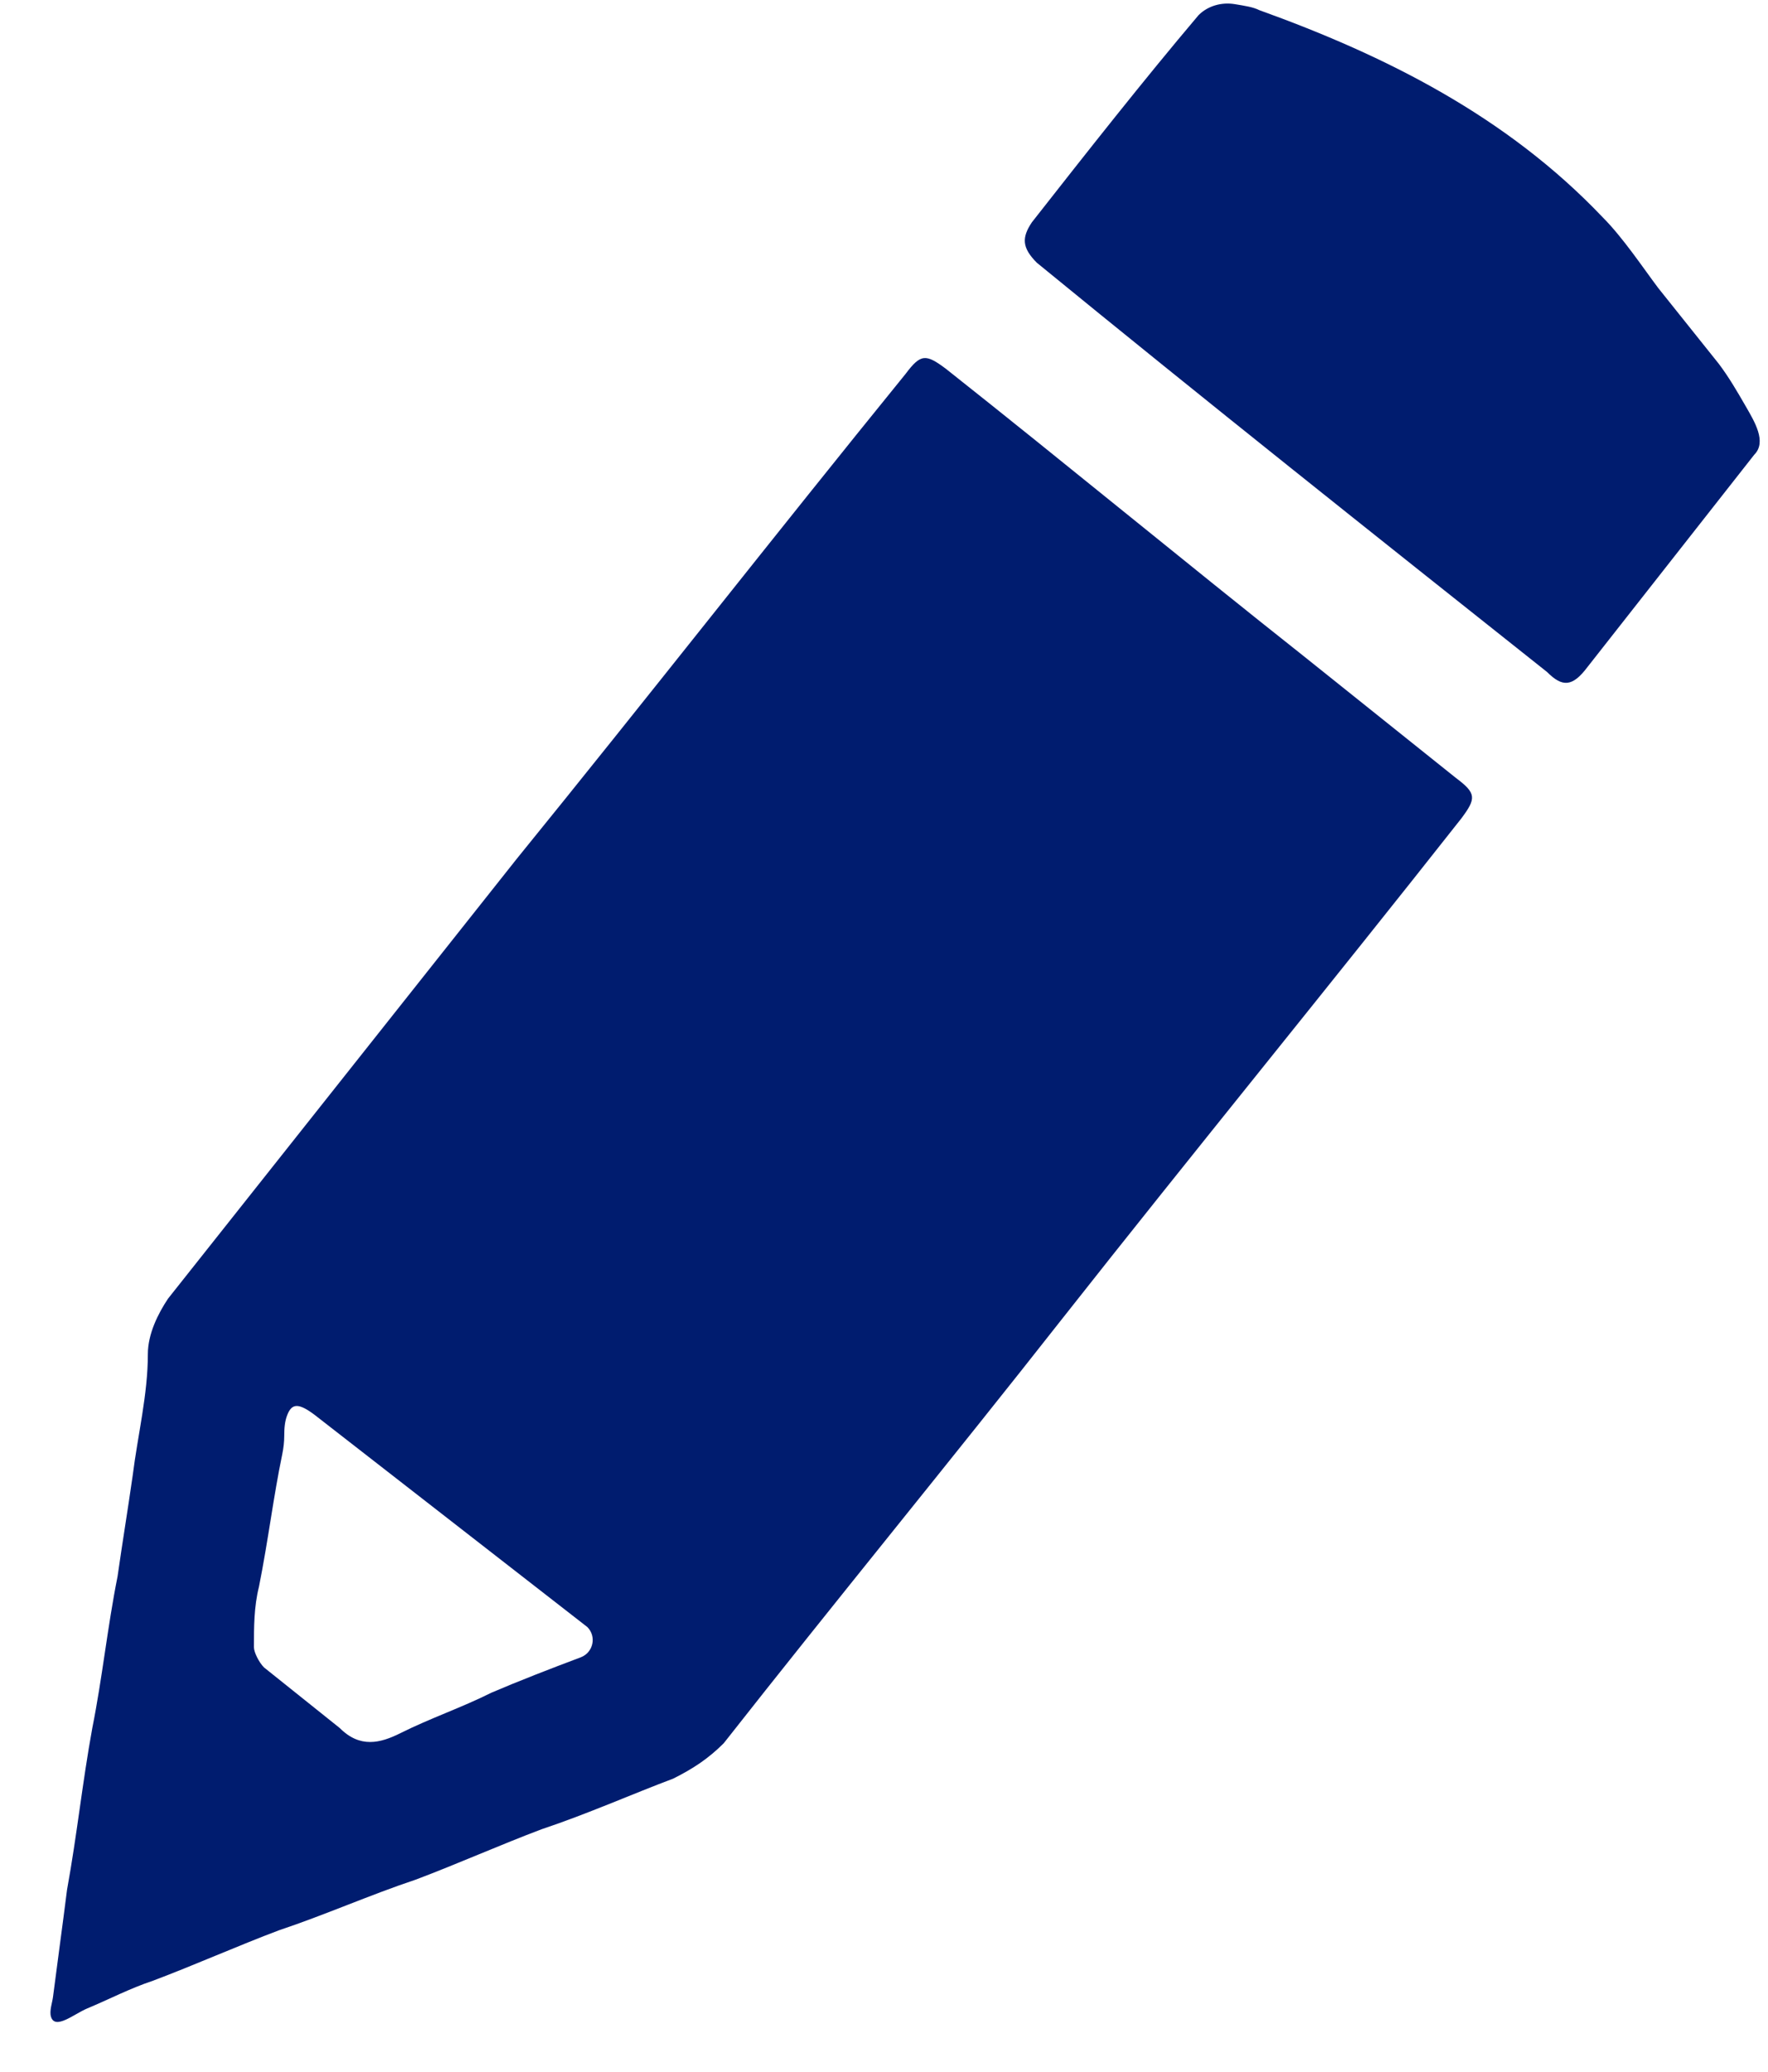
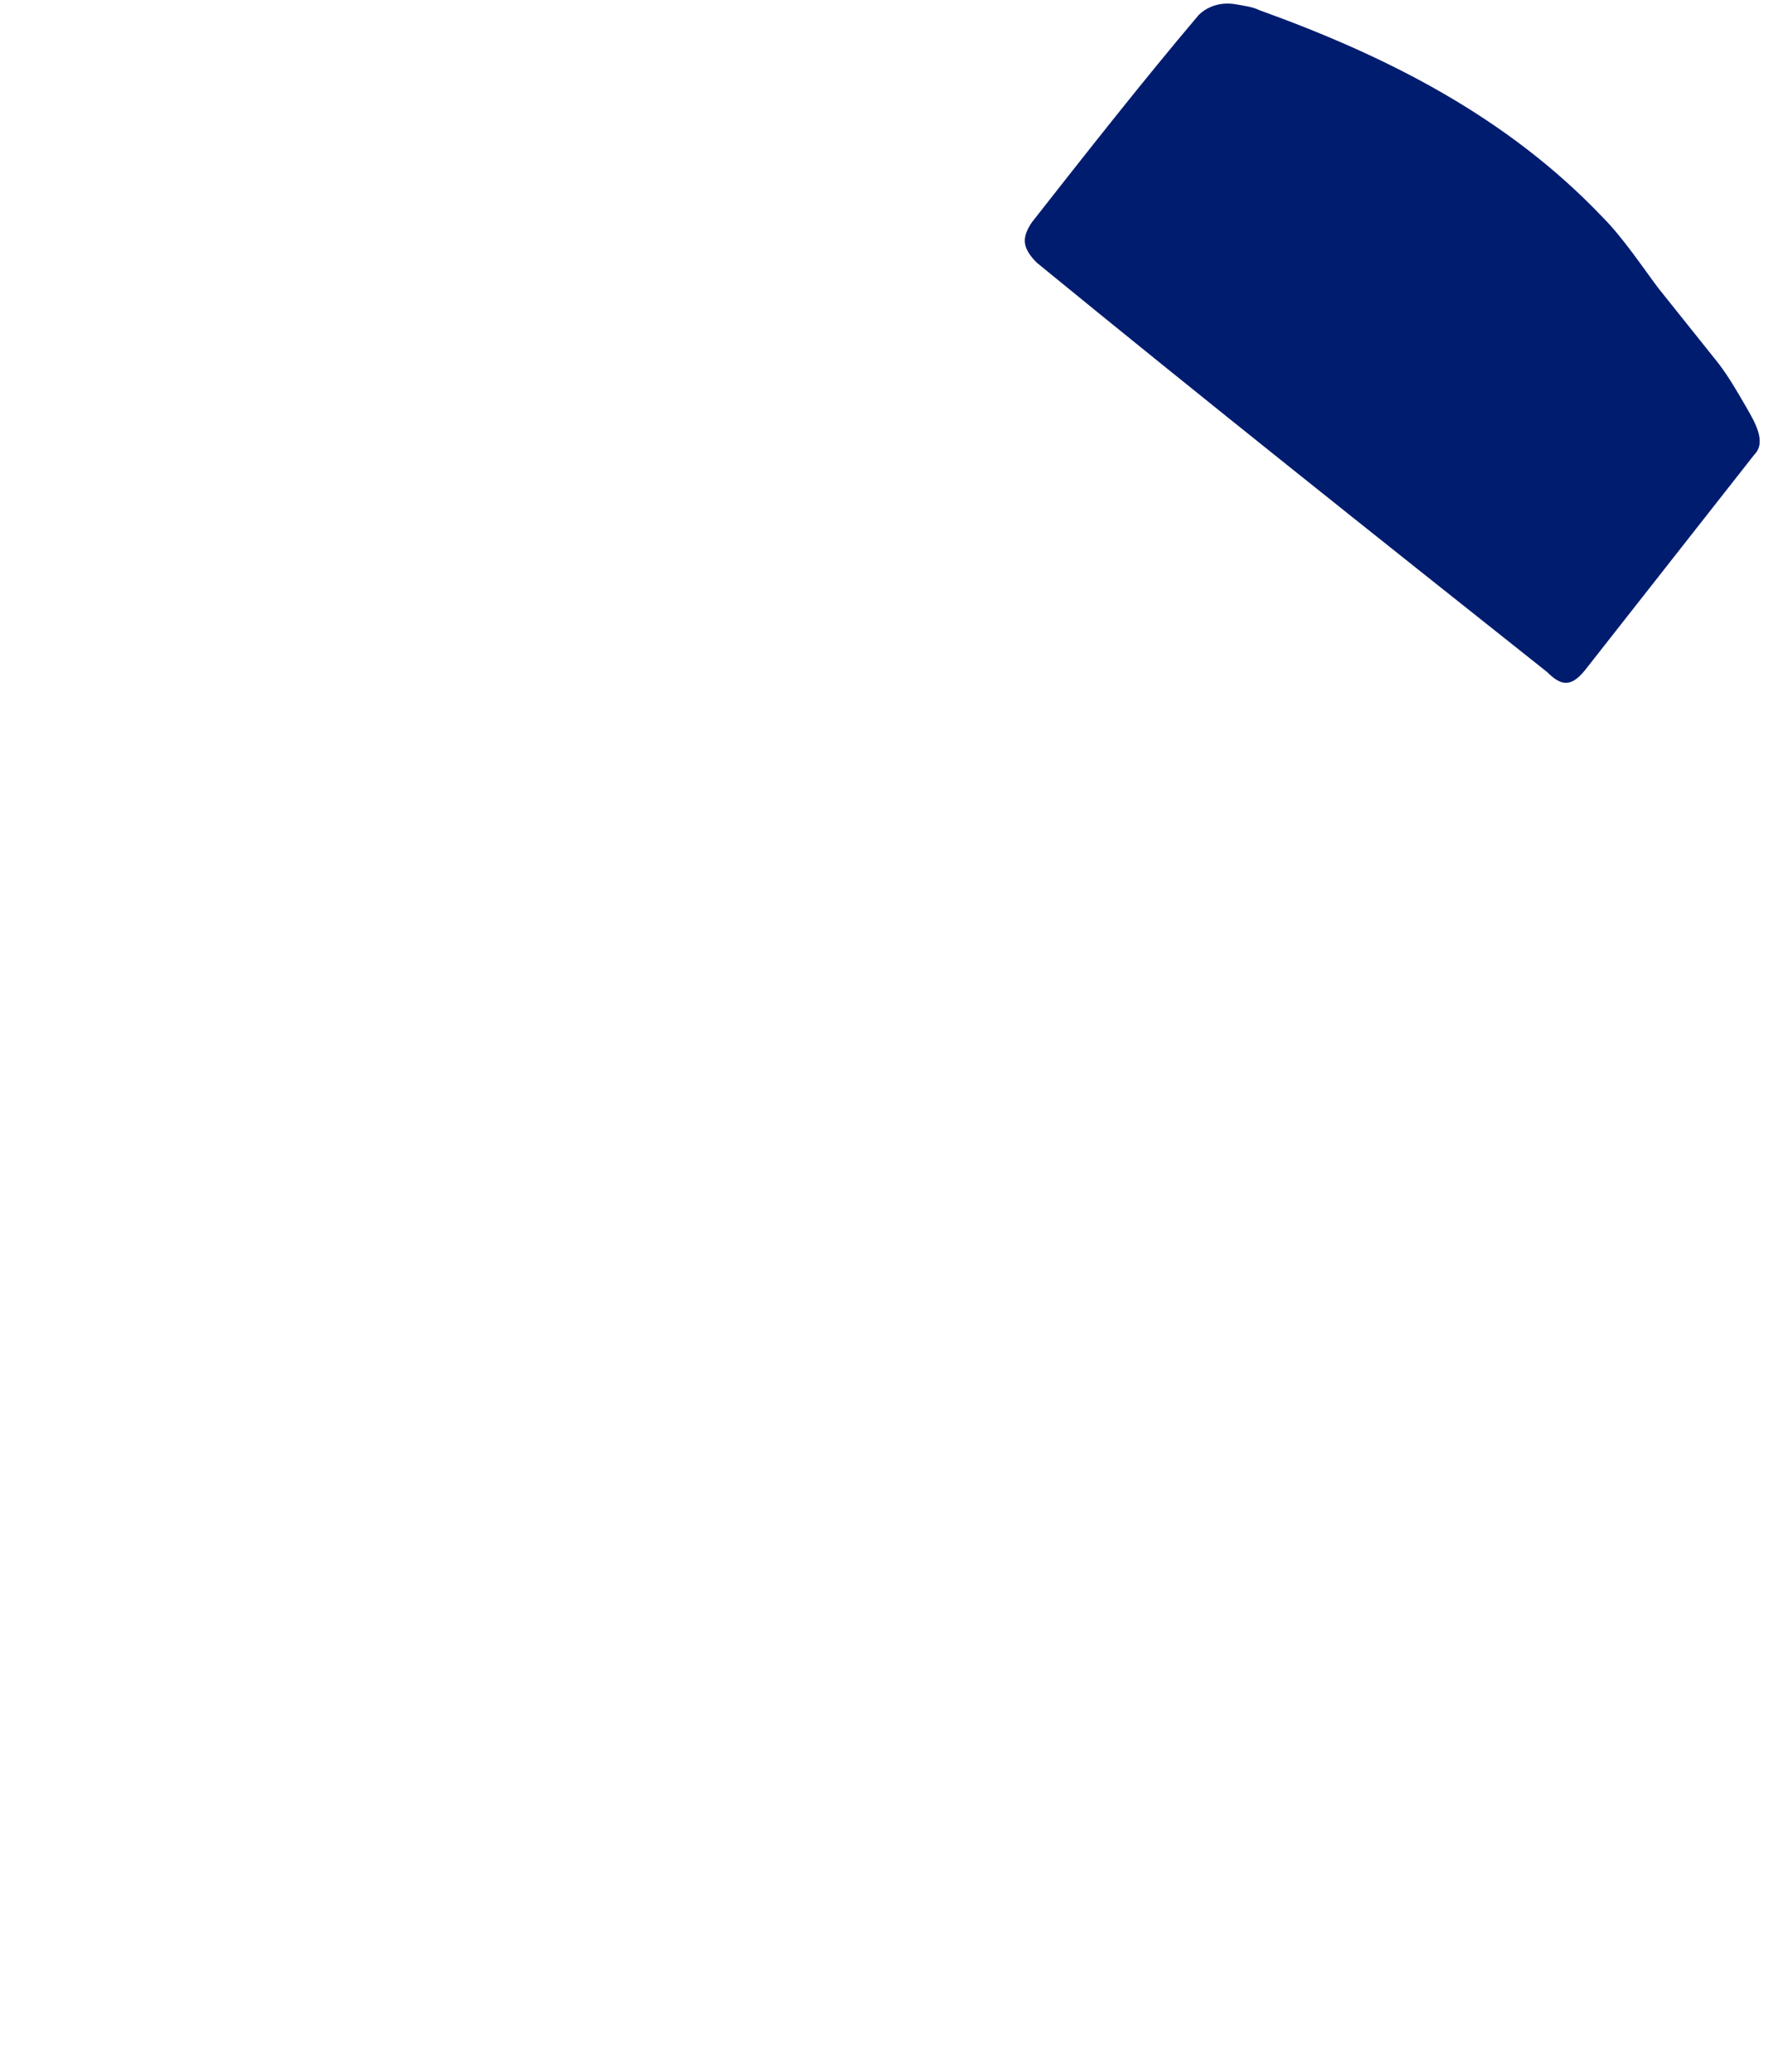
<svg xmlns="http://www.w3.org/2000/svg" width="35" height="41" viewBox="0 0 35 41" fill="none">
-   <path d="M1.009 39.911C0.975 39.796 1.034 39.64 1.049 39.522C1.142 38.794 1.234 38.14 1.327 37.4C1.527 36.3 1.627 35.3 1.827 34.2C2.027 33.2 2.127 32.2 2.327 31.2C2.427 30.5 2.527 29.9 2.627 29.2C2.727 28.4 2.927 27.6 2.927 26.8C2.927 26.4 3.127 26 3.327 25.7C5.627 22.8 7.927 19.9 10.227 17C12.827 13.8 15.327 10.6 17.927 7.4C18.227 7 18.327 7 18.727 7.3C21.127 9.2 23.427 11.1 25.827 13C26.827 13.8 27.827 14.6 28.827 15.4C29.227 15.7 29.227 15.8 28.927 16.2C26.327 19.5 23.627 22.8 21.027 26.1C18.827 28.9 16.527 31.7 14.327 34.5C14.027 34.8 13.727 35 13.327 35.2C12.527 35.5 11.627 35.9 10.727 36.2C9.927 36.5 9.027 36.9 8.227 37.2C7.327 37.5 6.427 37.9 5.527 38.2C4.727 38.5 3.827 38.9 3.027 39.2C2.565 39.354 2.162 39.567 1.727 39.748C1.467 39.857 1.089 40.181 1.009 39.911ZM11.497 32.799C11.745 32.705 11.814 32.387 11.627 32.2C9.827 30.8 8.027 29.4 6.227 28C5.906 27.759 5.778 27.776 5.689 27.998C5.636 28.128 5.627 28.272 5.627 28.413C5.627 28.538 5.612 28.661 5.587 28.784C5.412 29.623 5.313 30.468 5.127 31.4C5.027 31.8 5.027 32.2 5.027 32.6C5.027 32.7 5.127 32.9 5.227 33C5.727 33.4 6.227 33.8 6.727 34.2C7.127 34.6 7.527 34.5 7.927 34.3C8.527 34 9.127 33.8 9.727 33.5C10.272 33.266 10.878 33.032 11.497 32.799Z" fill="#001C6F" />
  <path d="M23.727 0.3C23.913 0.114 24.183 0.04 24.443 0.082C24.642 0.115 24.803 0.138 24.927 0.2C27.427 1.1 29.826 2.3 31.727 4.3C32.127 4.7 32.526 5.3 32.827 5.7C33.227 6.2 33.627 6.7 34.026 7.2C34.227 7.467 34.382 7.734 34.553 8.03C34.733 8.343 34.982 8.745 34.727 9C33.627 10.4 32.526 11.8 31.427 13.2C31.127 13.6 30.927 13.6 30.627 13.3C27.227 10.6 23.826 7.9 20.526 5.2C20.227 4.9 20.227 4.7 20.427 4.4C21.526 3 22.627 1.6 23.727 0.3Z" fill="#001C6F" />
</svg>